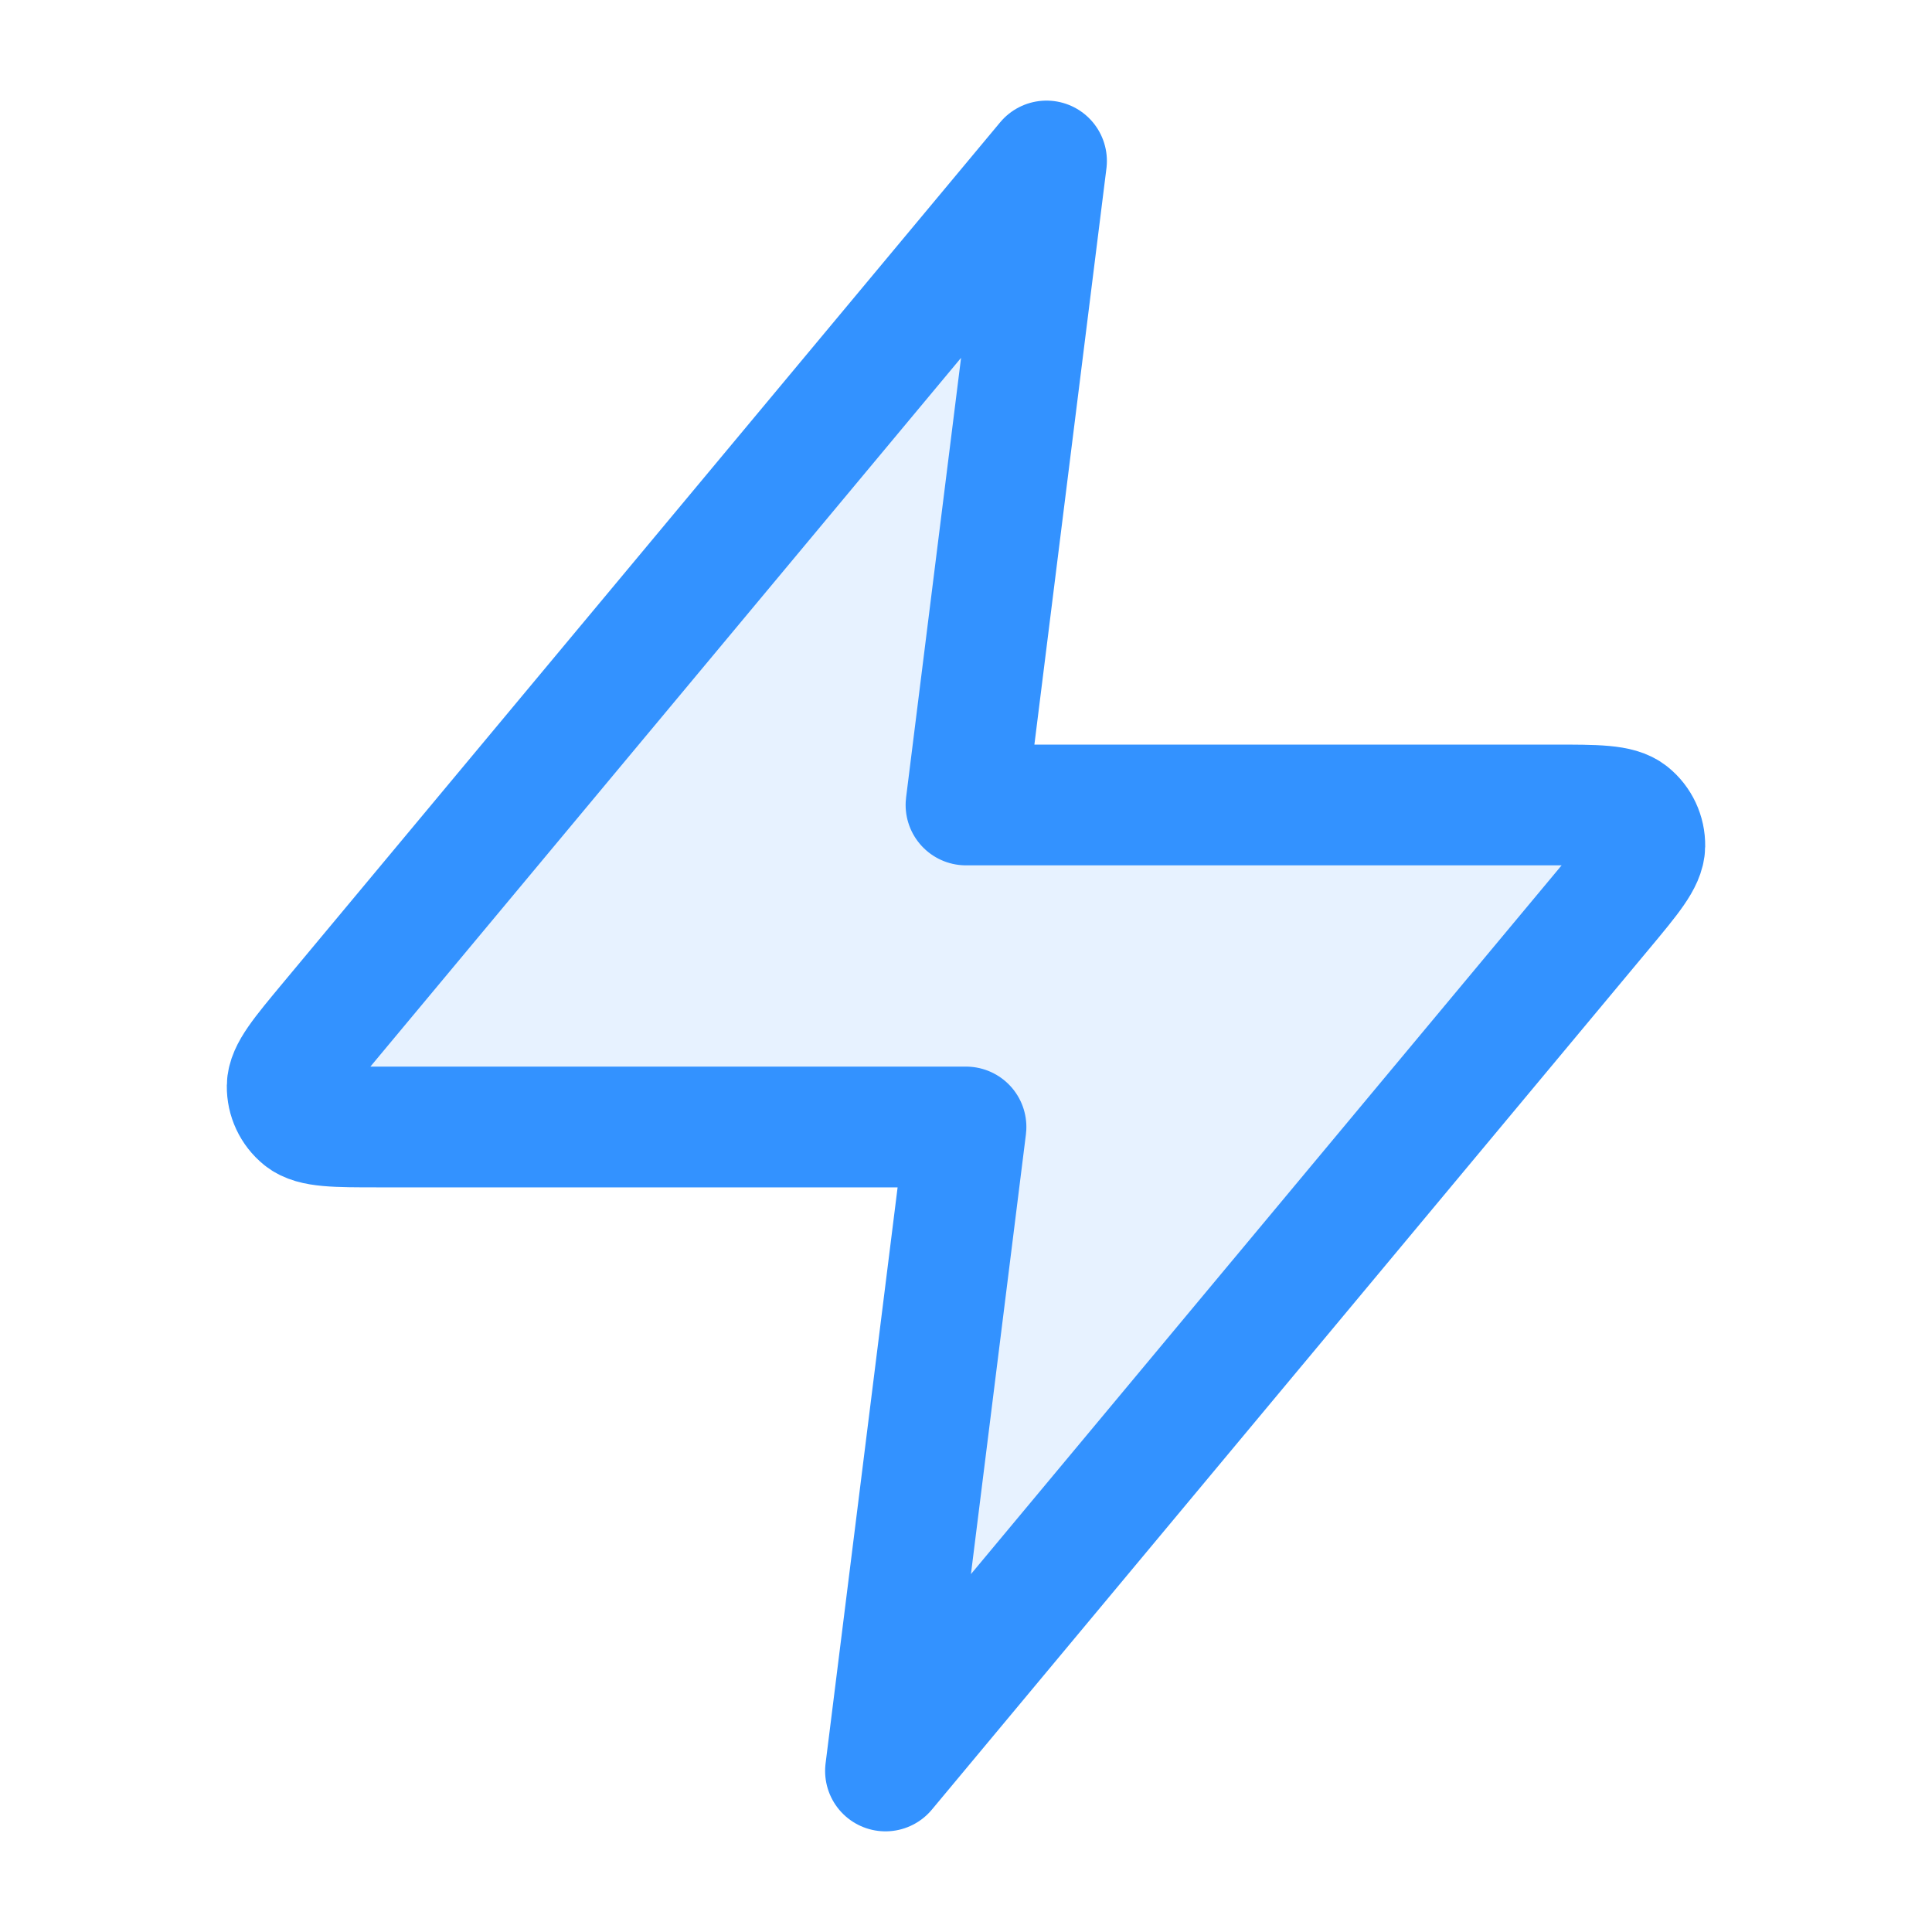
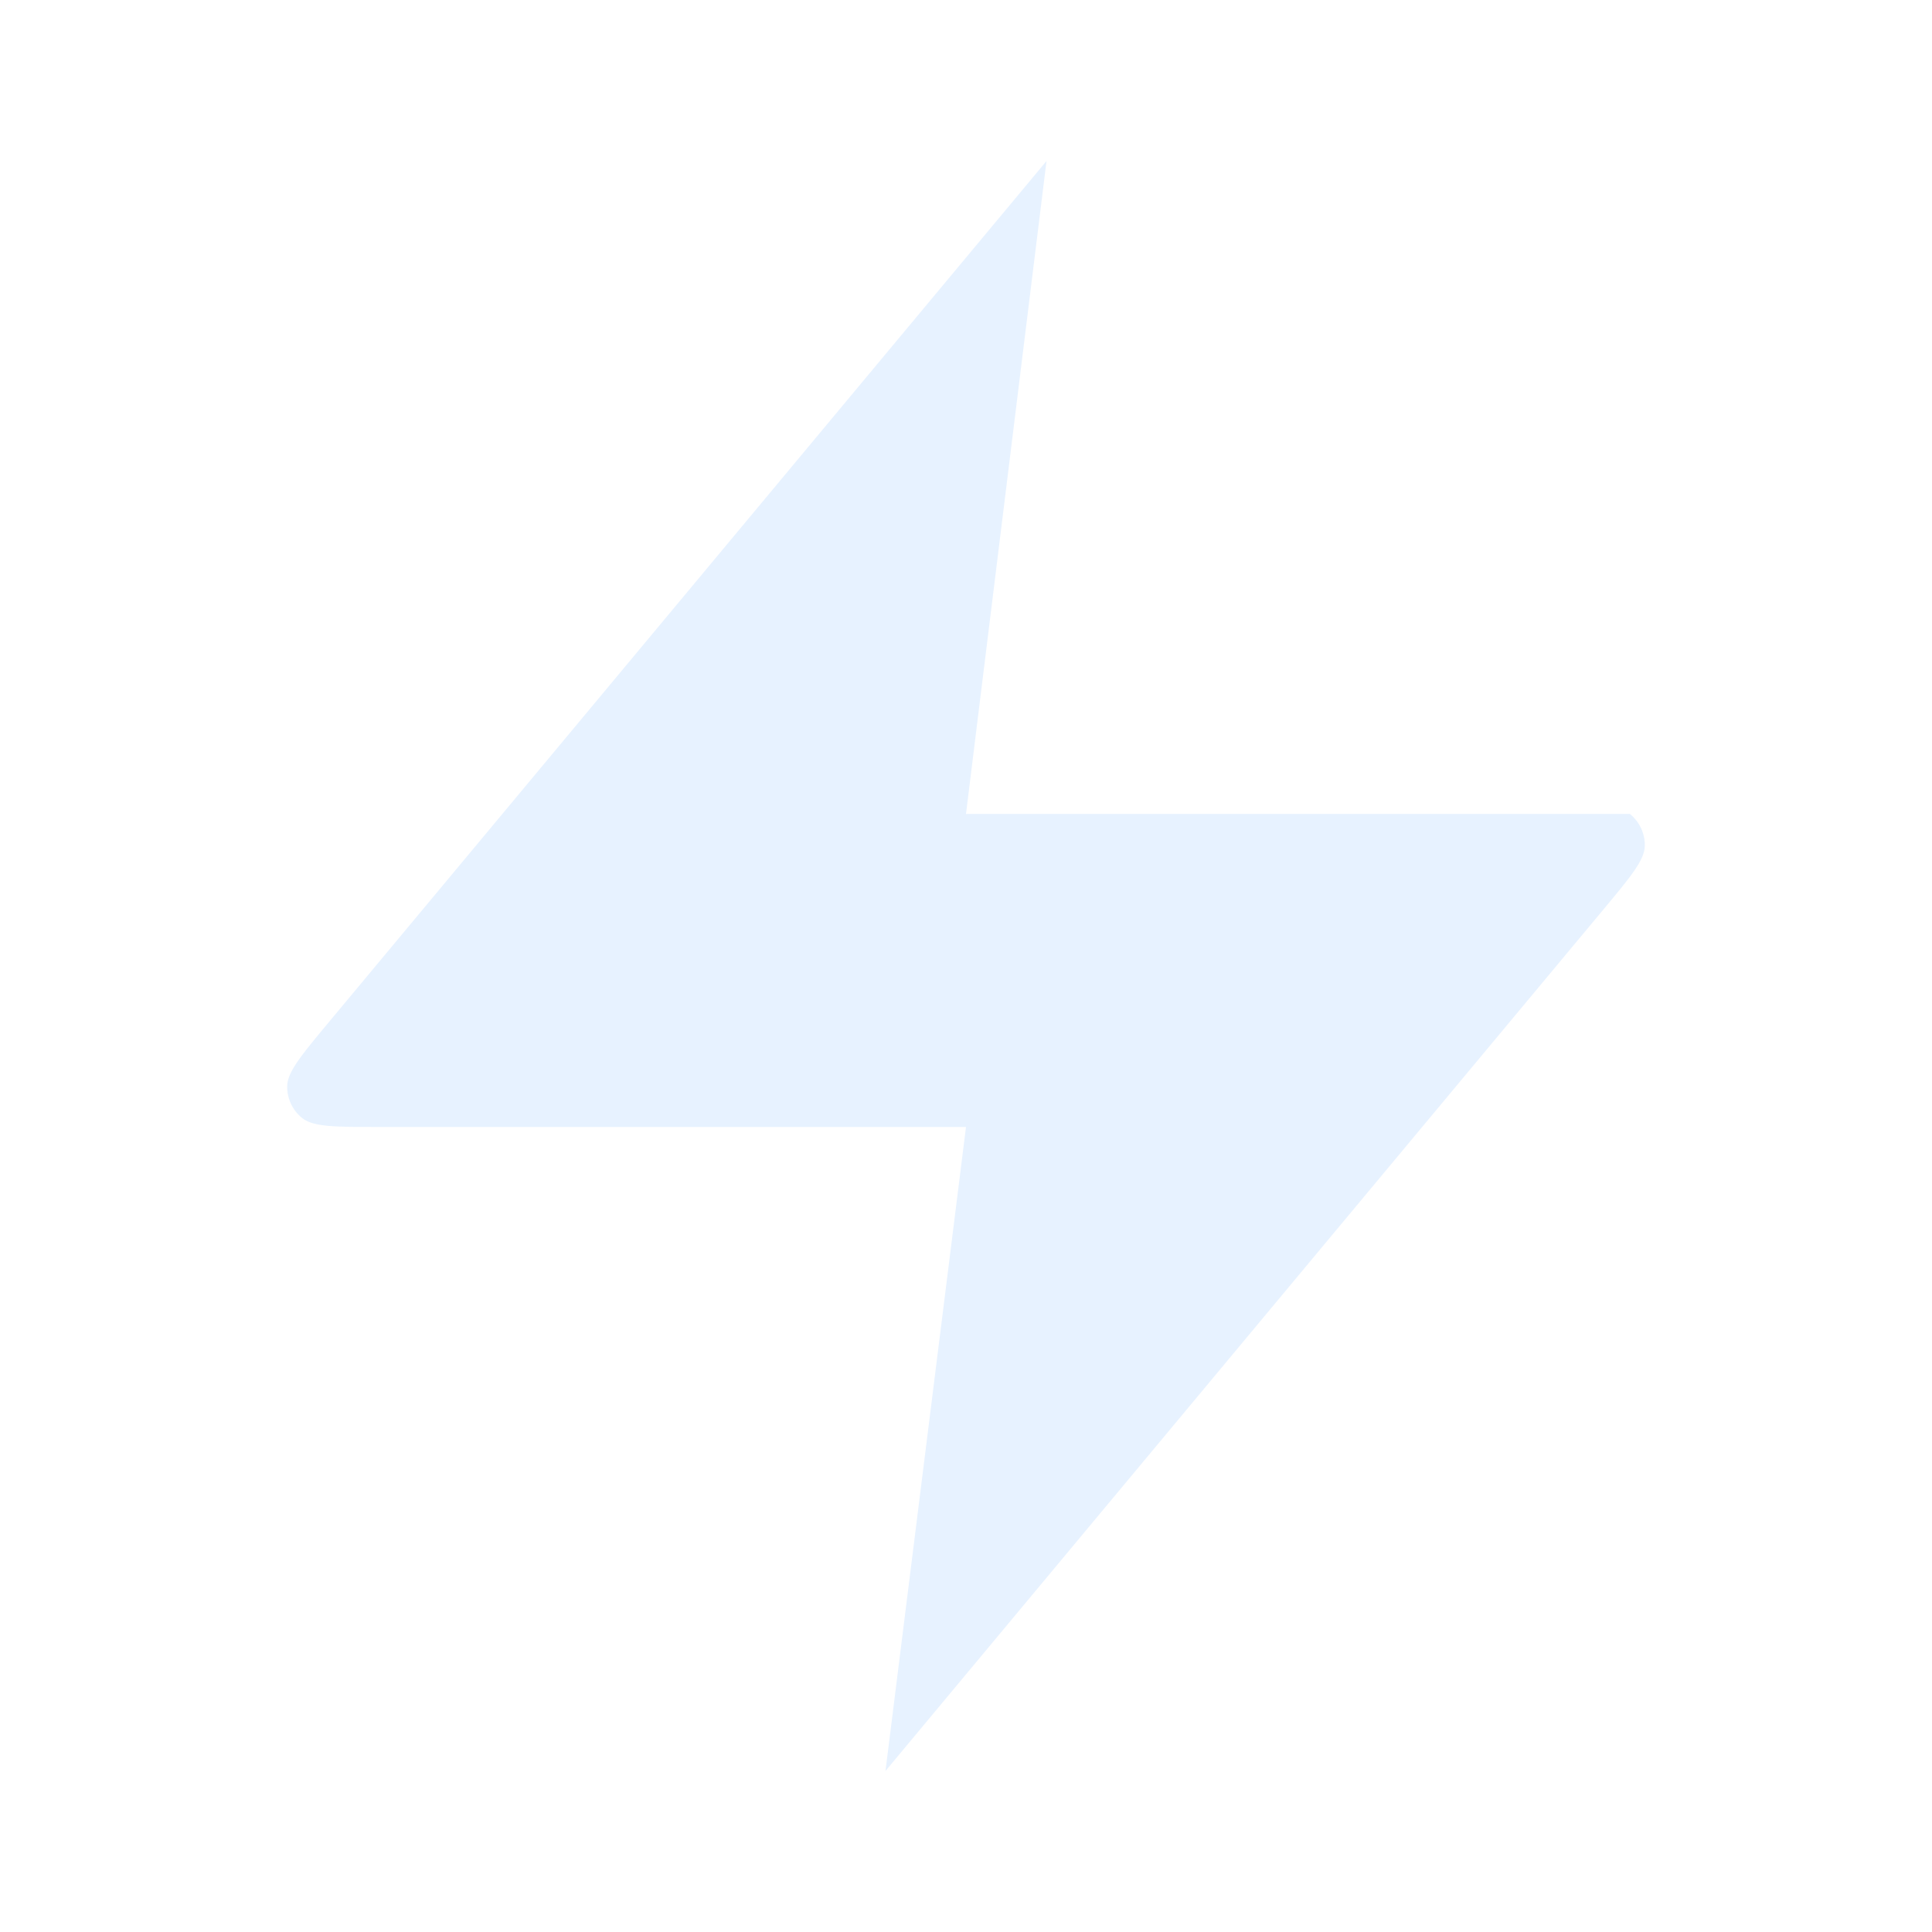
<svg xmlns="http://www.w3.org/2000/svg" width="40" height="40" viewBox="0 0 40 40" fill="none">
-   <path opacity="0.12" d="M21.667 3.333L6.822 21.146C6.241 21.844 5.95 22.192 5.946 22.487C5.942 22.743 6.056 22.987 6.255 23.148C6.485 23.333 6.939 23.333 7.847 23.333H20L18.333 36.666L33.178 18.853C33.759 18.156 34.05 17.807 34.054 17.512C34.058 17.256 33.944 17.012 33.745 16.852C33.515 16.666 33.061 16.666 32.153 16.666H20L21.667 3.333Z" fill="#3392FF" />
-   <path d="M21.667 3.333L6.822 21.146C6.241 21.844 5.95 22.192 5.946 22.487C5.942 22.743 6.056 22.987 6.255 23.148C6.485 23.333 6.939 23.333 7.847 23.333H20L18.333 36.666L33.178 18.853C33.759 18.156 34.05 17.807 34.054 17.512C34.058 17.256 33.944 17.012 33.745 16.852C33.515 16.666 33.061 16.666 32.153 16.666H20L21.667 3.333Z" stroke="#3392FF" stroke-width="2.5" stroke-linecap="round" stroke-linejoin="round" />
+   <path opacity="0.12" d="M21.667 3.333L6.822 21.146C6.241 21.844 5.95 22.192 5.946 22.487C5.942 22.743 6.056 22.987 6.255 23.148C6.485 23.333 6.939 23.333 7.847 23.333H20L18.333 36.666L33.178 18.853C33.759 18.156 34.05 17.807 34.054 17.512C34.058 17.256 33.944 17.012 33.745 16.852H20L21.667 3.333Z" fill="#3392FF" />
</svg>